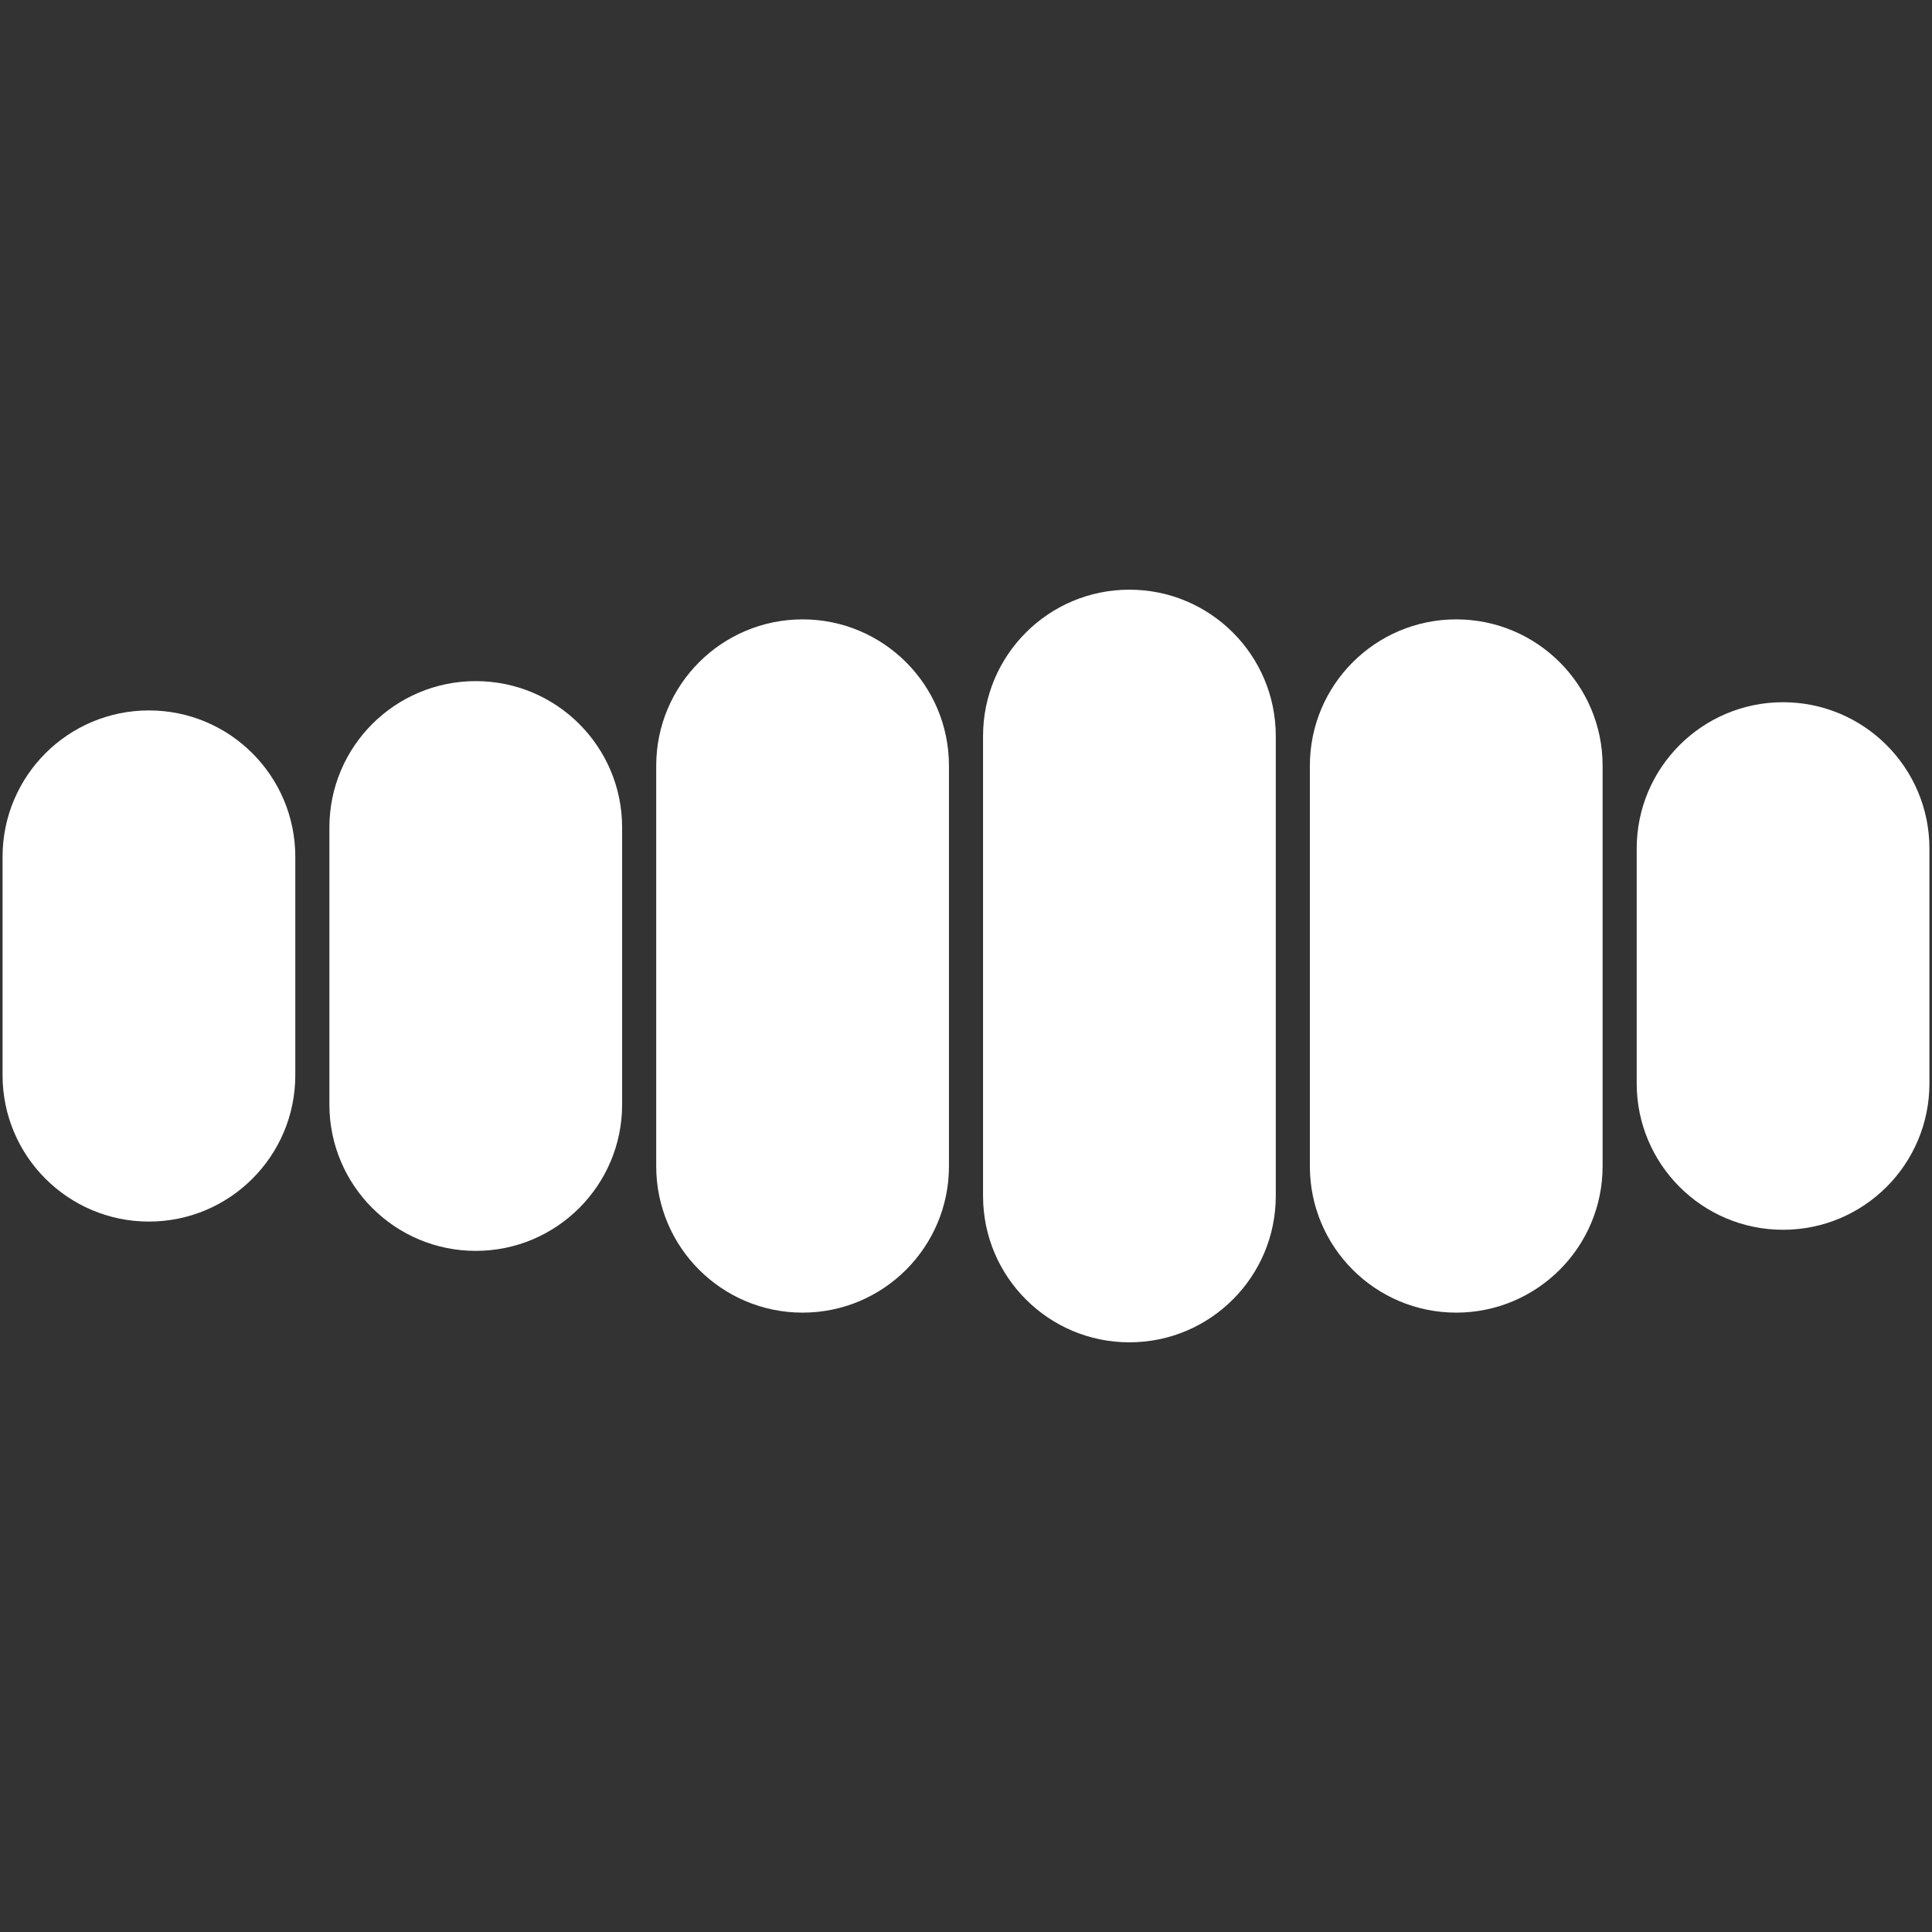
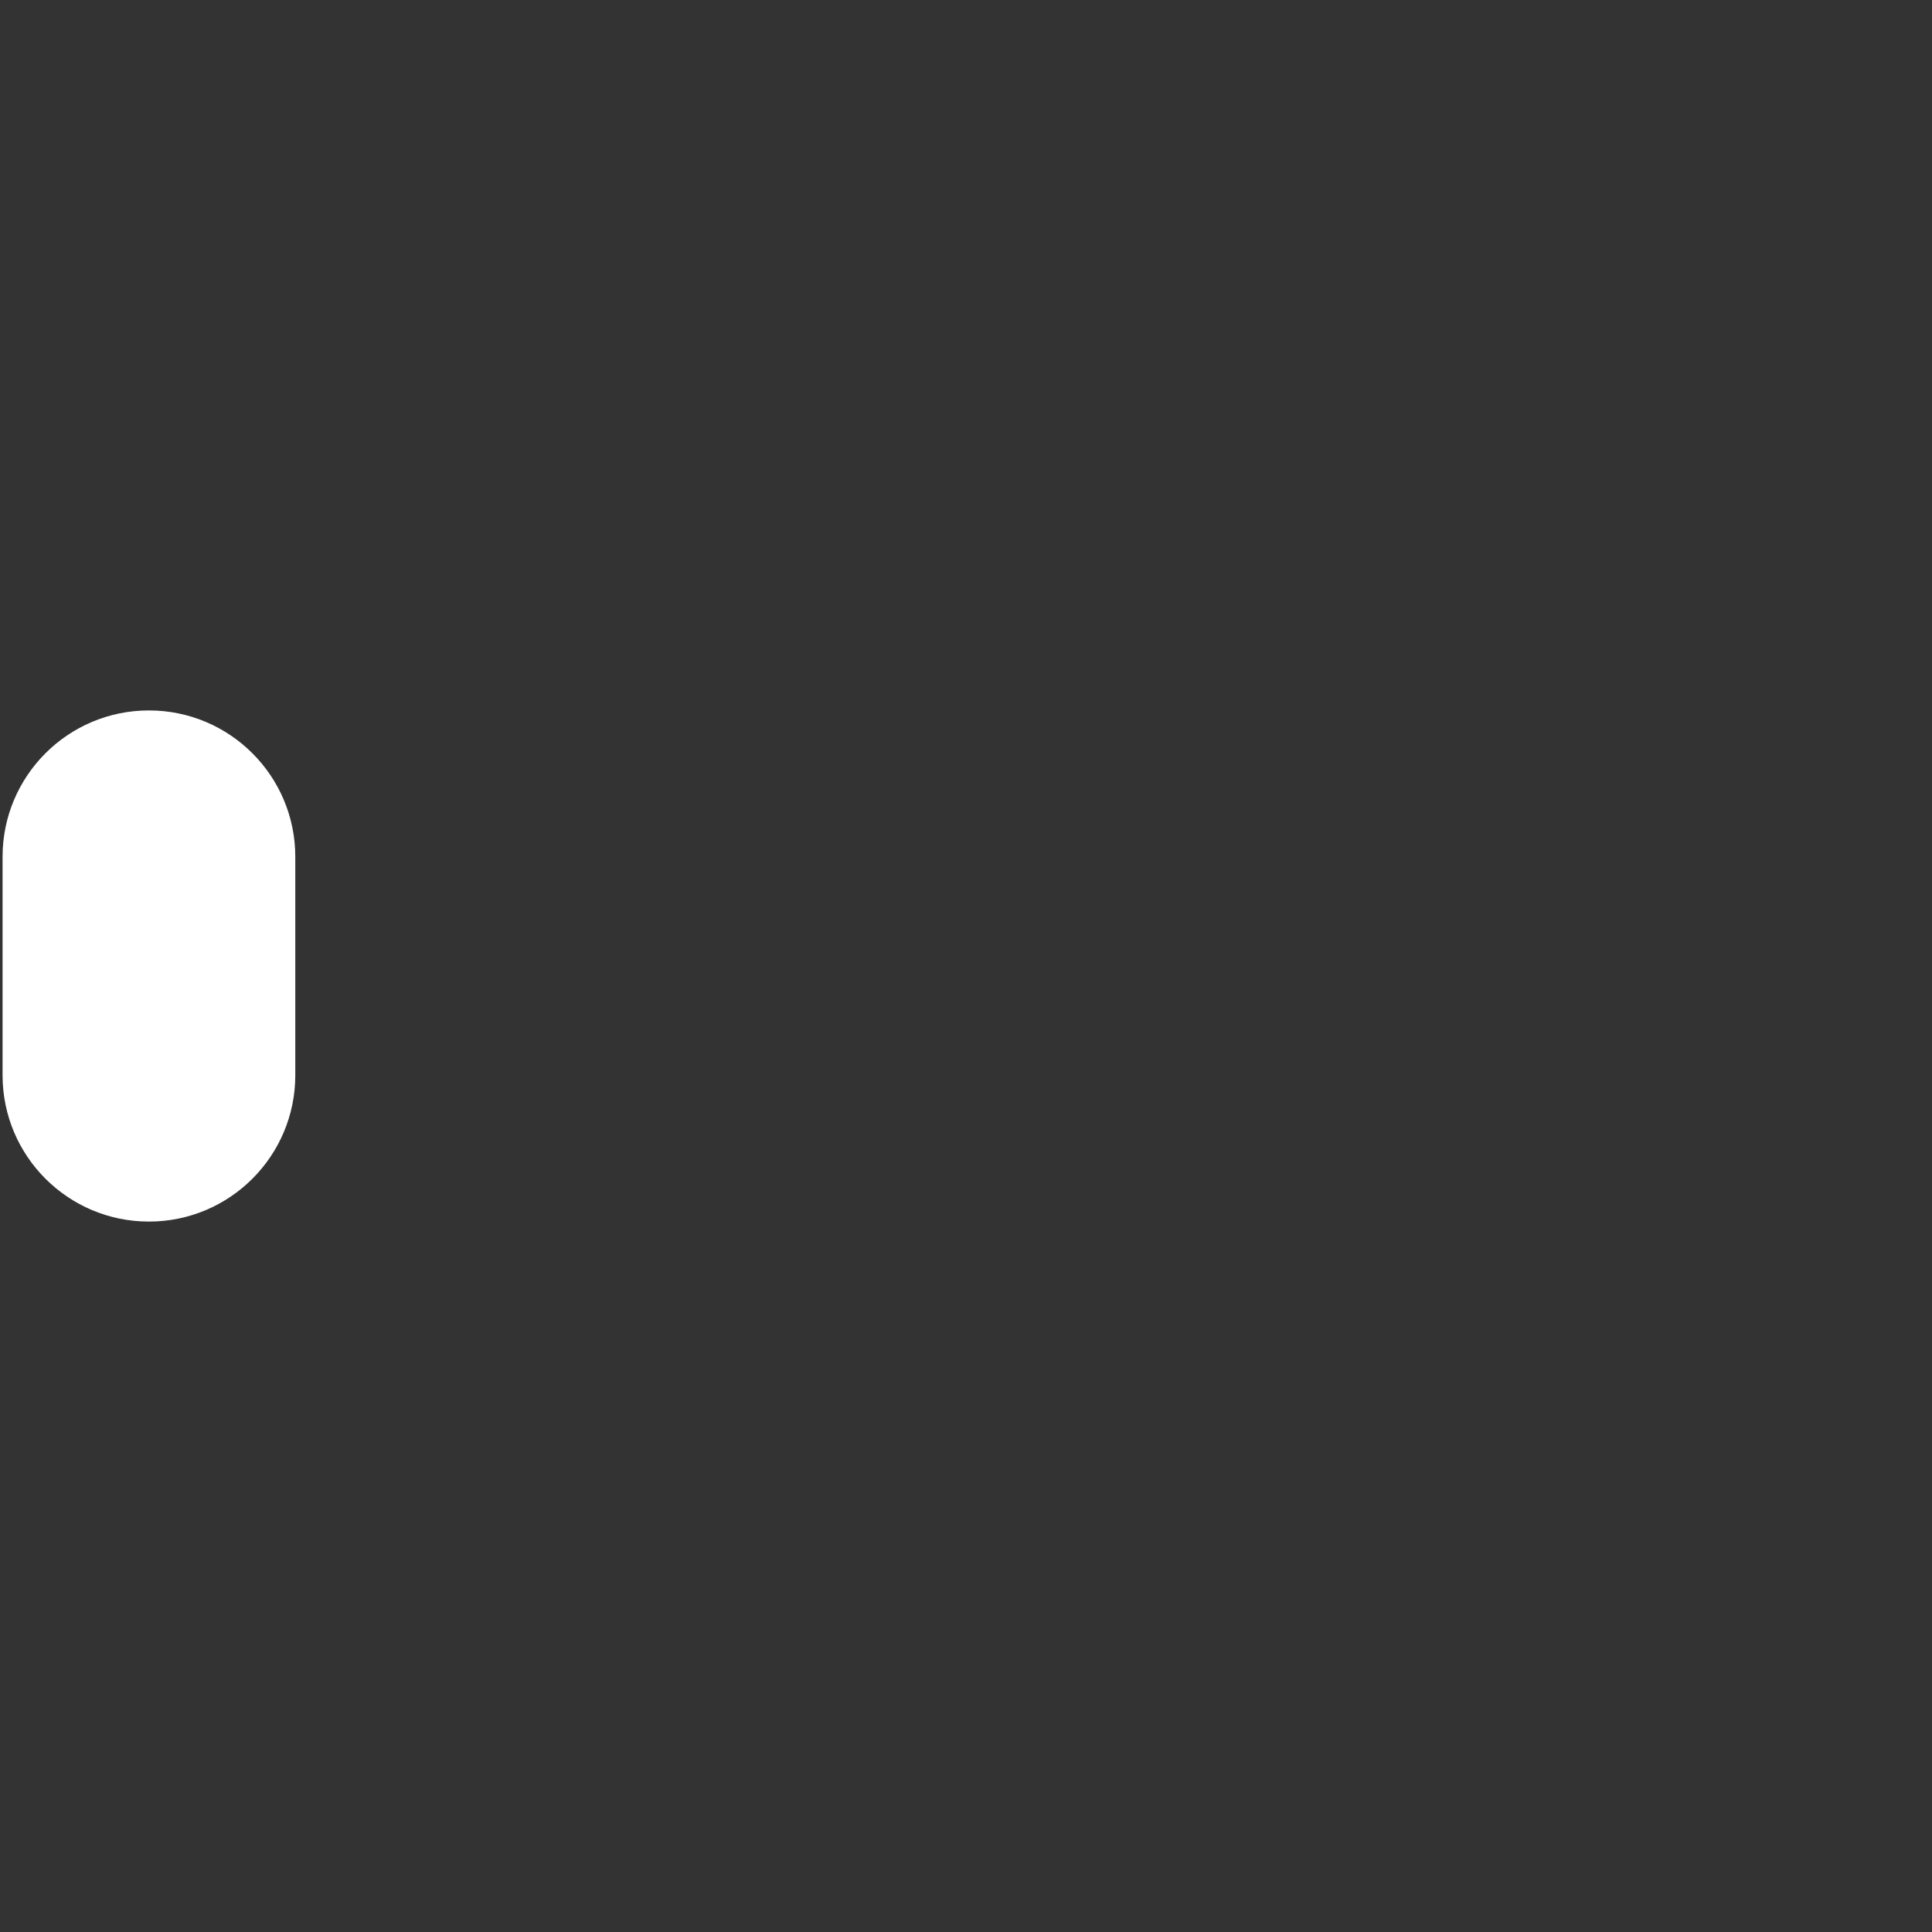
<svg xmlns="http://www.w3.org/2000/svg" width="340" height="340" viewBox="0 0 340 340" fill="none">
  <rect x="0" y="0" width="340" height="340" fill="#333333" stroke="none" />
  <path d="M0.451 150.782C0.451 136.556 11.983 125.024 26.209 125.024C40.435 125.024 51.967 136.556 51.967 150.782V189.218C51.967 203.443 40.435 214.976 26.209 214.976C11.983 214.976 0.451 203.443 0.451 189.218V150.782Z" fill="white" />
-   <path d="M57.968 145.625C57.968 131.399 69.5 119.866 83.726 119.866C97.952 119.866 109.484 131.399 109.484 145.625V194.375C109.484 208.601 97.952 220.133 83.726 220.133C69.5 220.133 57.968 208.601 57.968 194.375V145.625Z" fill="white" />
-   <path d="M115.483 134.758C115.483 120.532 127.016 109 141.241 109C155.467 109 167 120.532 167 134.758V205.242C167 219.468 155.467 231 141.241 231C127.016 231 115.483 219.468 115.483 205.242V134.758Z" fill="white" />
-   <path d="M173 129.532C173 115.306 184.532 103.774 198.758 103.774C212.984 103.774 224.516 115.306 224.516 129.532V210.468C224.516 224.693 212.984 236.226 198.758 236.226C184.532 236.226 173 224.693 173 210.468V129.532Z" fill="white" />
-   <path d="M230.516 134.758C230.516 120.532 242.048 109 256.274 109C270.5 109 282.032 120.532 282.032 134.758V205.242C282.032 219.468 270.5 231 256.274 231C242.048 231 230.516 219.468 230.516 205.242V134.758Z" fill="white" />
-   <path d="M288.032 149.338C288.032 135.112 299.565 123.58 313.79 123.58C328.016 123.58 339.548 135.112 339.548 149.338V190.662C339.548 204.888 328.016 216.42 313.79 216.42C299.565 216.42 288.032 204.888 288.032 190.662V149.338Z" fill="white" />
</svg>